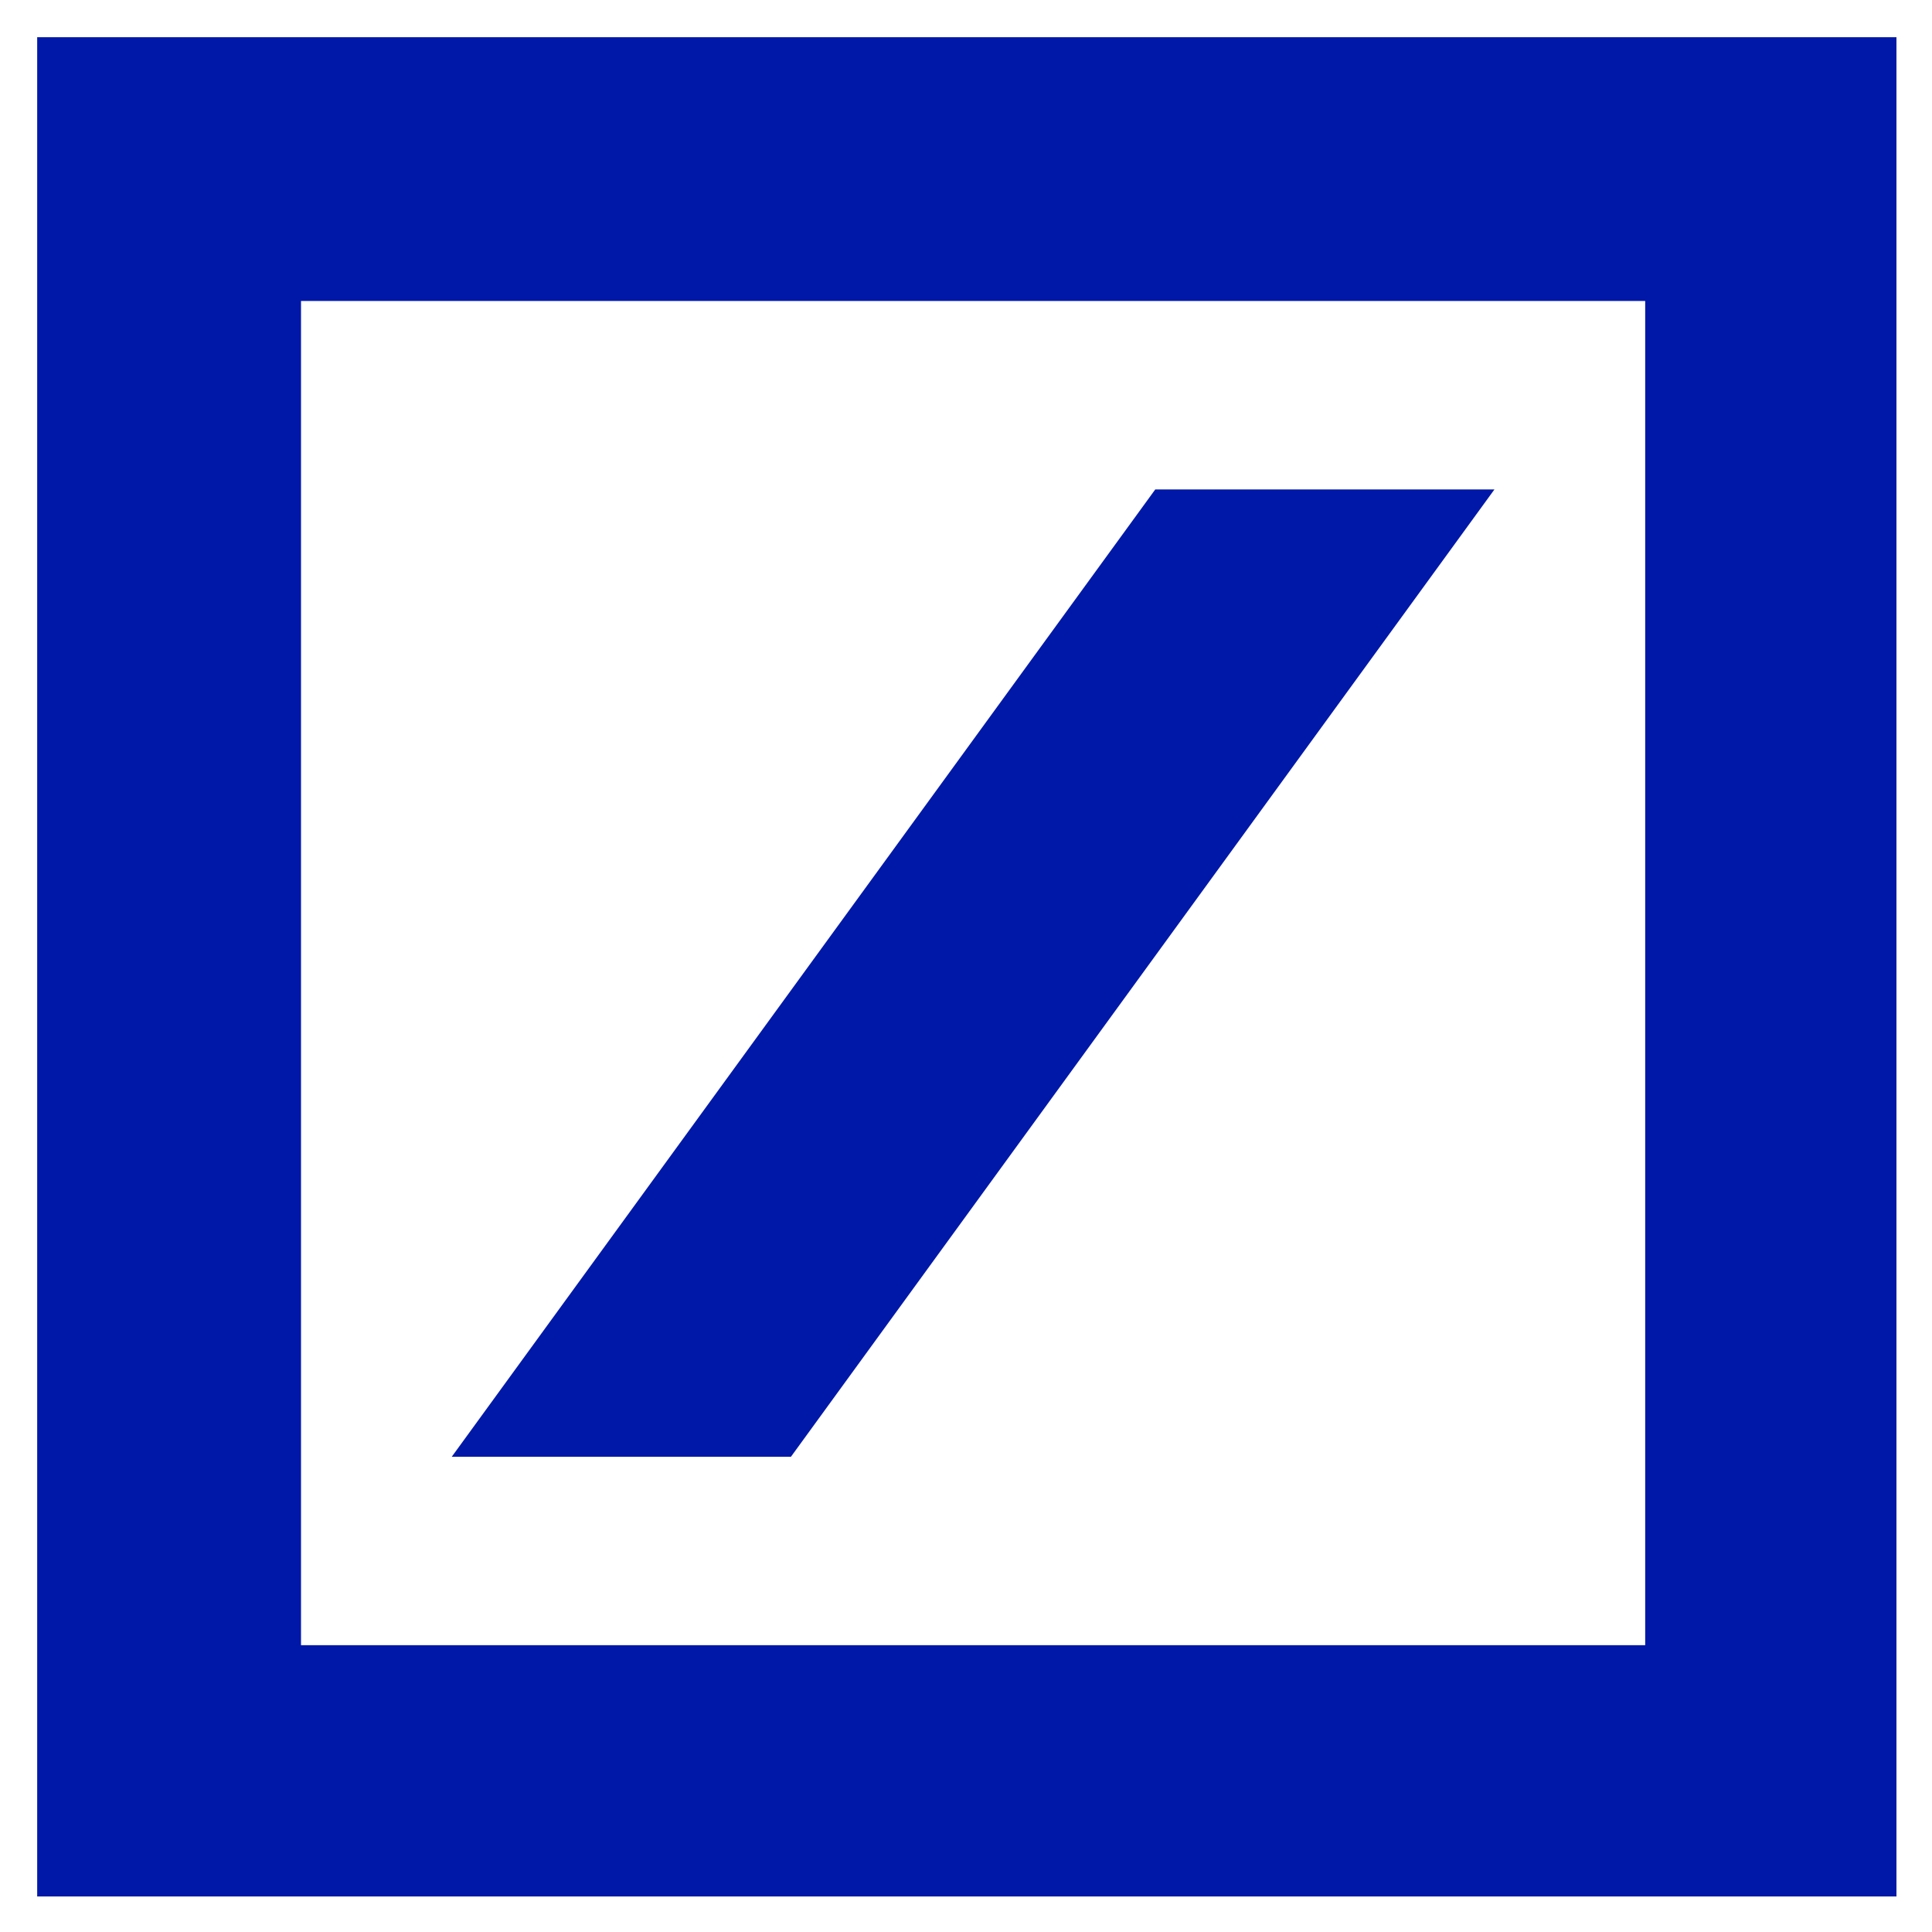
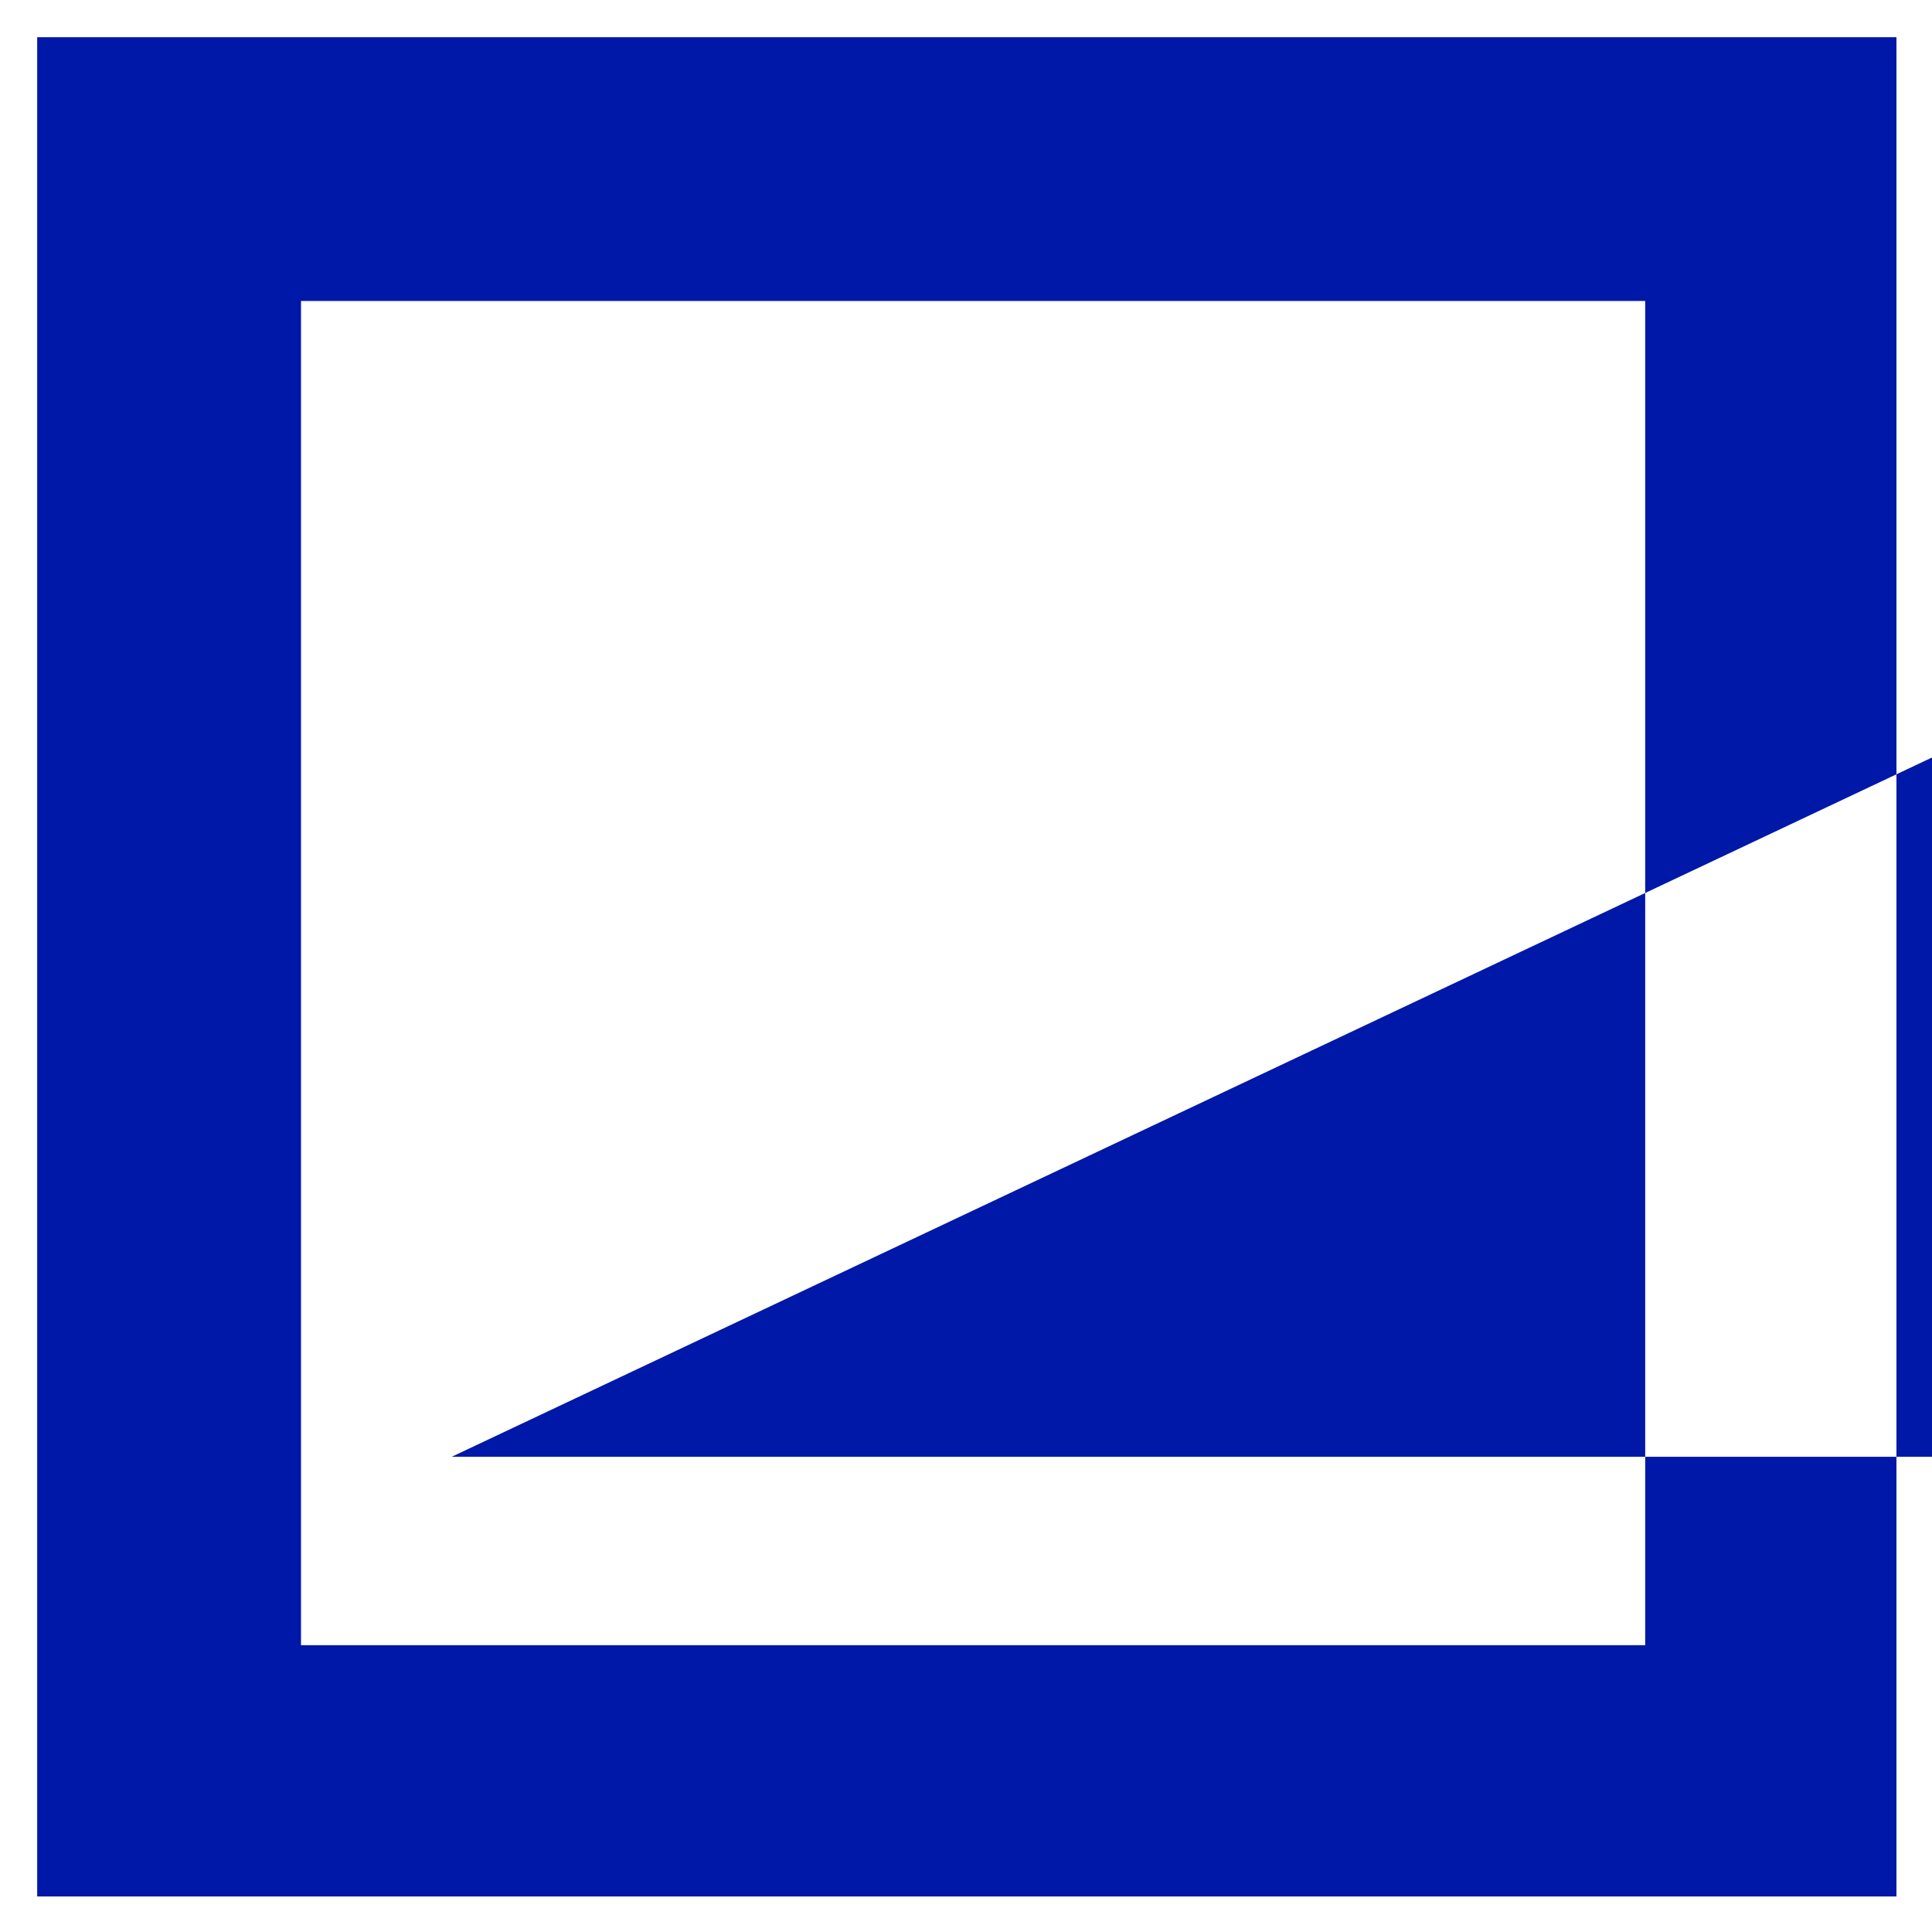
<svg xmlns="http://www.w3.org/2000/svg" role="img" viewBox="-1.96 -1.96 153.79 153.79">
  <title>Deutsche Bank AG (member) logo</title>
-   <path fill="#0018a8" fill-rule="evenodd" d="M1 1h148v148H1zm21 21v107h107V22zm68 15h27l-56 77H34z" />
+   <path fill="#0018a8" fill-rule="evenodd" d="M1 1h148v148H1zm21 21v107h107V22m68 15h27l-56 77H34z" />
</svg>